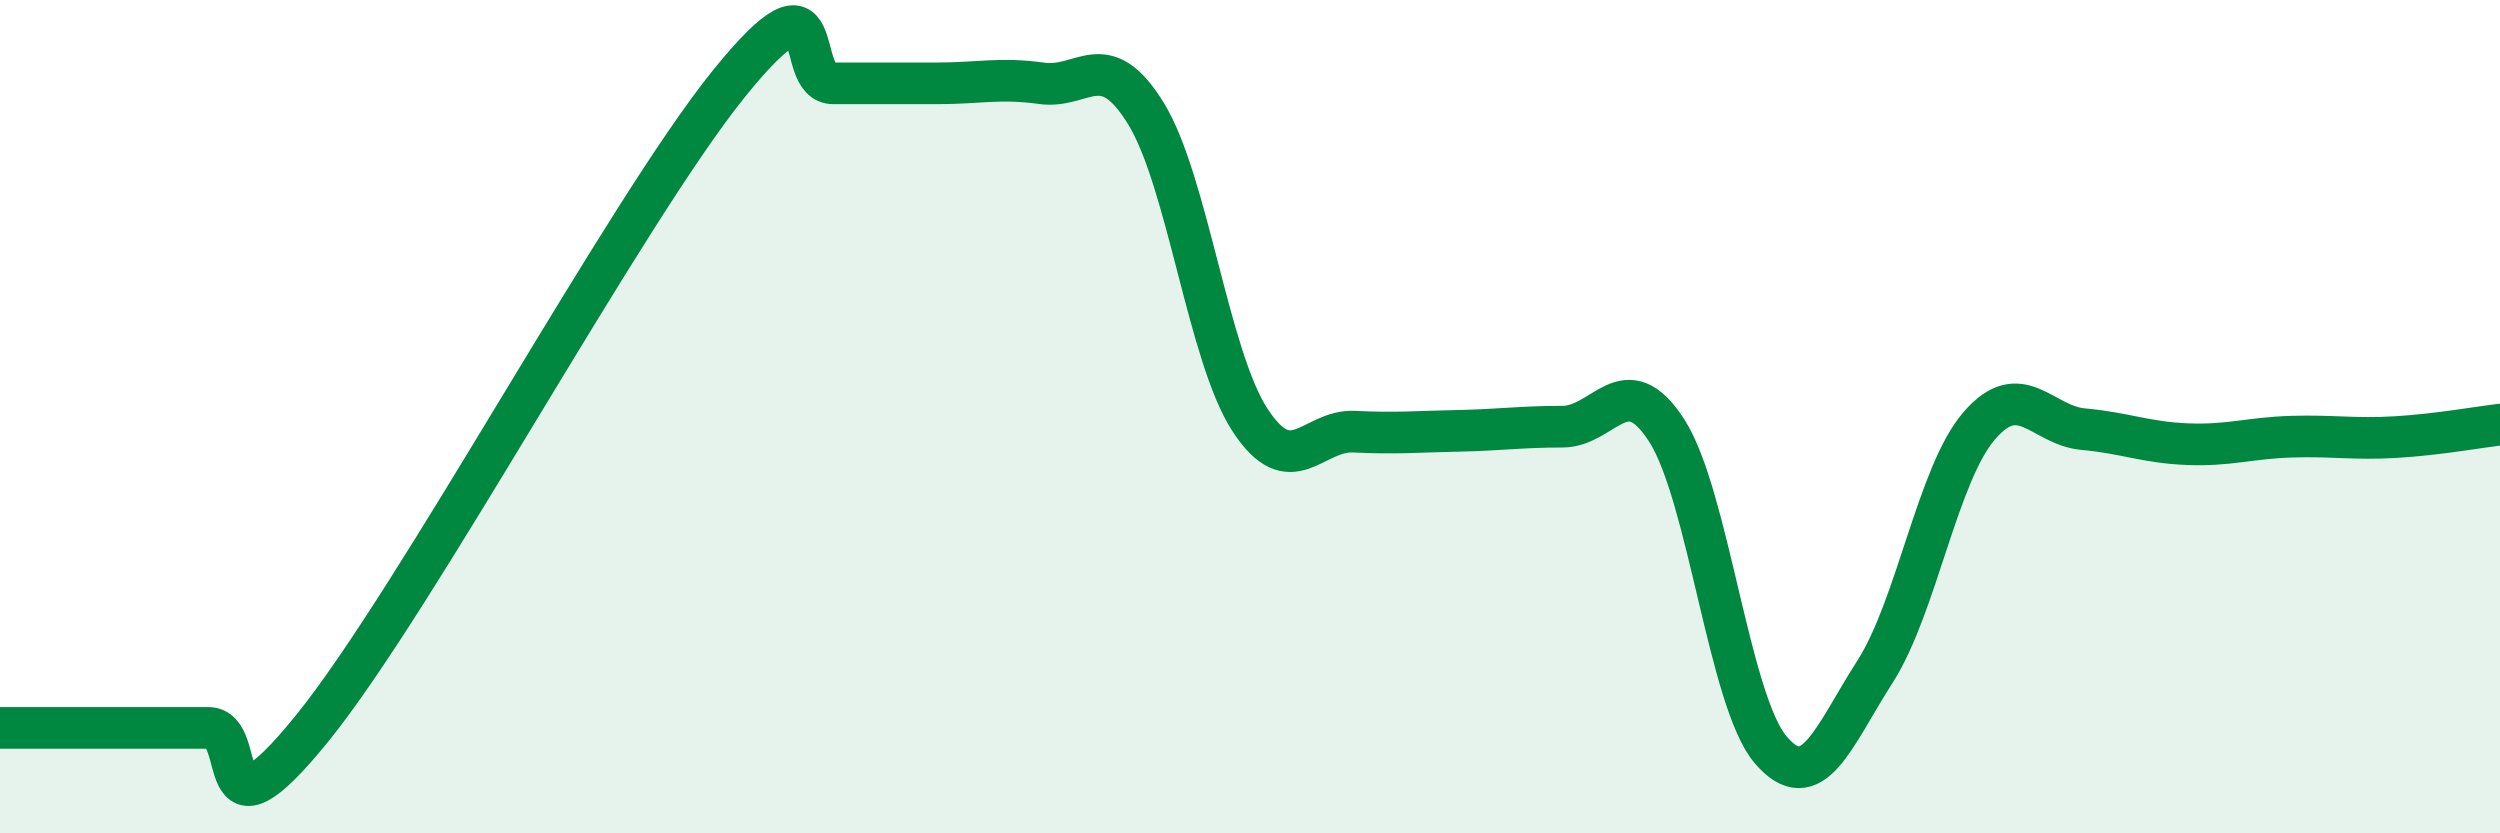
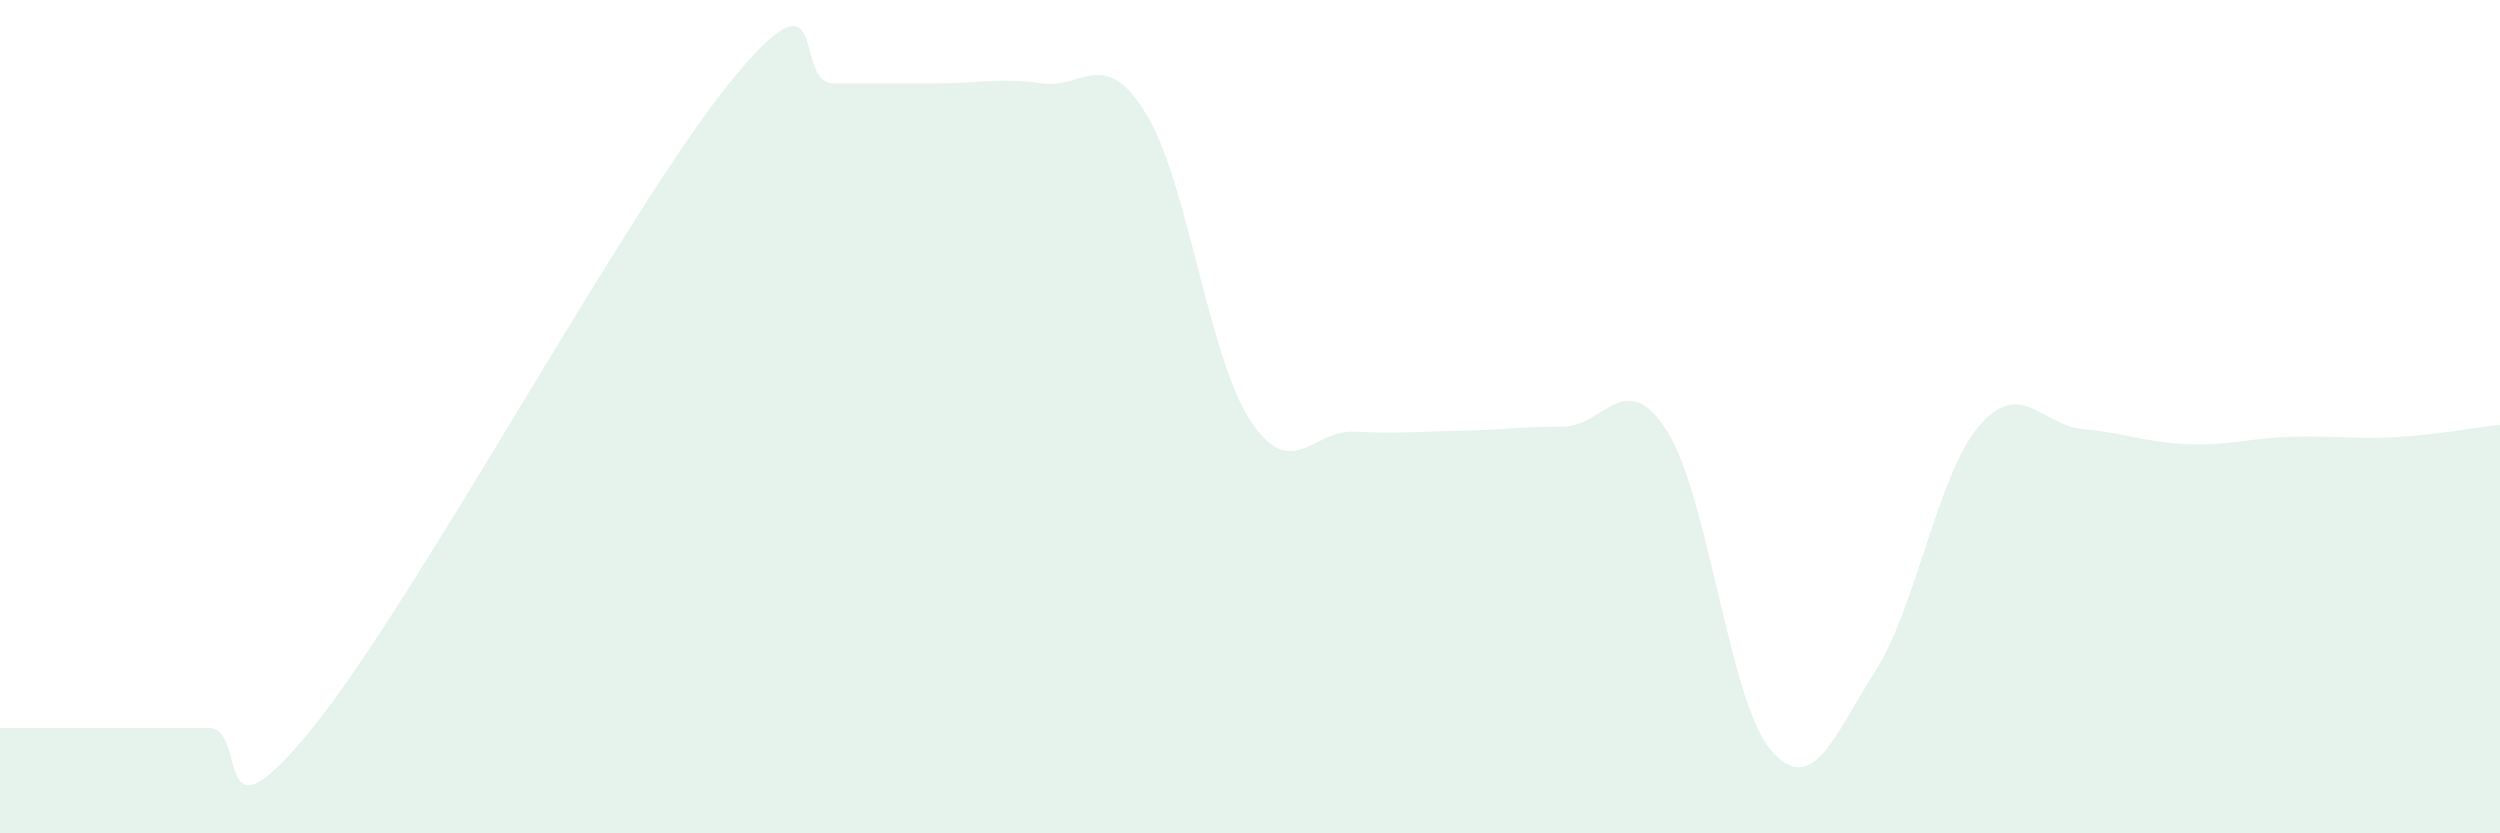
<svg xmlns="http://www.w3.org/2000/svg" width="60" height="20" viewBox="0 0 60 20">
  <path d="M 0,17.47 C 0.5,17.47 1.5,17.47 2.5,17.47 C 3.5,17.47 4,17.47 5,17.47 C 6,17.47 5,20.56 7.5,17.47 C 10,14.38 15,5.09 17.5,2 C 20,-1.09 19,2 20,2 C 21,2 21.5,2 22.5,2 C 23.5,2 24,1.86 25,2 C 26,2.14 26.5,1.1 27.5,2.72 C 28.5,4.34 29,8.55 30,10.08 C 31,11.61 31.5,10.31 32.5,10.36 C 33.5,10.41 34,10.36 35,10.34 C 36,10.32 36.5,10.24 37.5,10.24 C 38.5,10.24 39,8.78 40,10.33 C 41,11.88 41.5,16.84 42.5,18 C 43.5,19.16 44,17.68 45,16.12 C 46,14.56 46.5,11.38 47.5,10.22 C 48.5,9.06 49,10.21 50,10.3 C 51,10.39 51.5,10.62 52.5,10.66 C 53.5,10.7 54,10.51 55,10.48 C 56,10.45 56.5,10.55 57.5,10.49 C 58.5,10.43 59.5,10.25 60,10.19L60 20L0 20Z" fill="#008740" opacity="0.1" stroke-linecap="round" stroke-linejoin="round" />
-   <path d="M 0,17.47 C 0.5,17.47 1.5,17.47 2.5,17.47 C 3.5,17.47 4,17.47 5,17.47 C 6,17.47 5,20.56 7.5,17.47 C 10,14.38 15,5.09 17.5,2 C 20,-1.09 19,2 20,2 C 21,2 21.5,2 22.5,2 C 23.5,2 24,1.86 25,2 C 26,2.14 26.5,1.1 27.5,2.72 C 28.5,4.34 29,8.55 30,10.08 C 31,11.61 31.5,10.31 32.5,10.36 C 33.5,10.41 34,10.36 35,10.34 C 36,10.32 36.5,10.24 37.5,10.24 C 38.5,10.24 39,8.78 40,10.33 C 41,11.88 41.5,16.84 42.5,18 C 43.5,19.16 44,17.68 45,16.12 C 46,14.56 46.5,11.38 47.5,10.22 C 48.5,9.06 49,10.21 50,10.3 C 51,10.39 51.5,10.62 52.5,10.66 C 53.5,10.7 54,10.51 55,10.48 C 56,10.45 56.5,10.55 57.5,10.49 C 58.5,10.43 59.5,10.25 60,10.19" stroke="#008740" stroke-width="1" fill="none" stroke-linecap="round" stroke-linejoin="round" />
</svg>